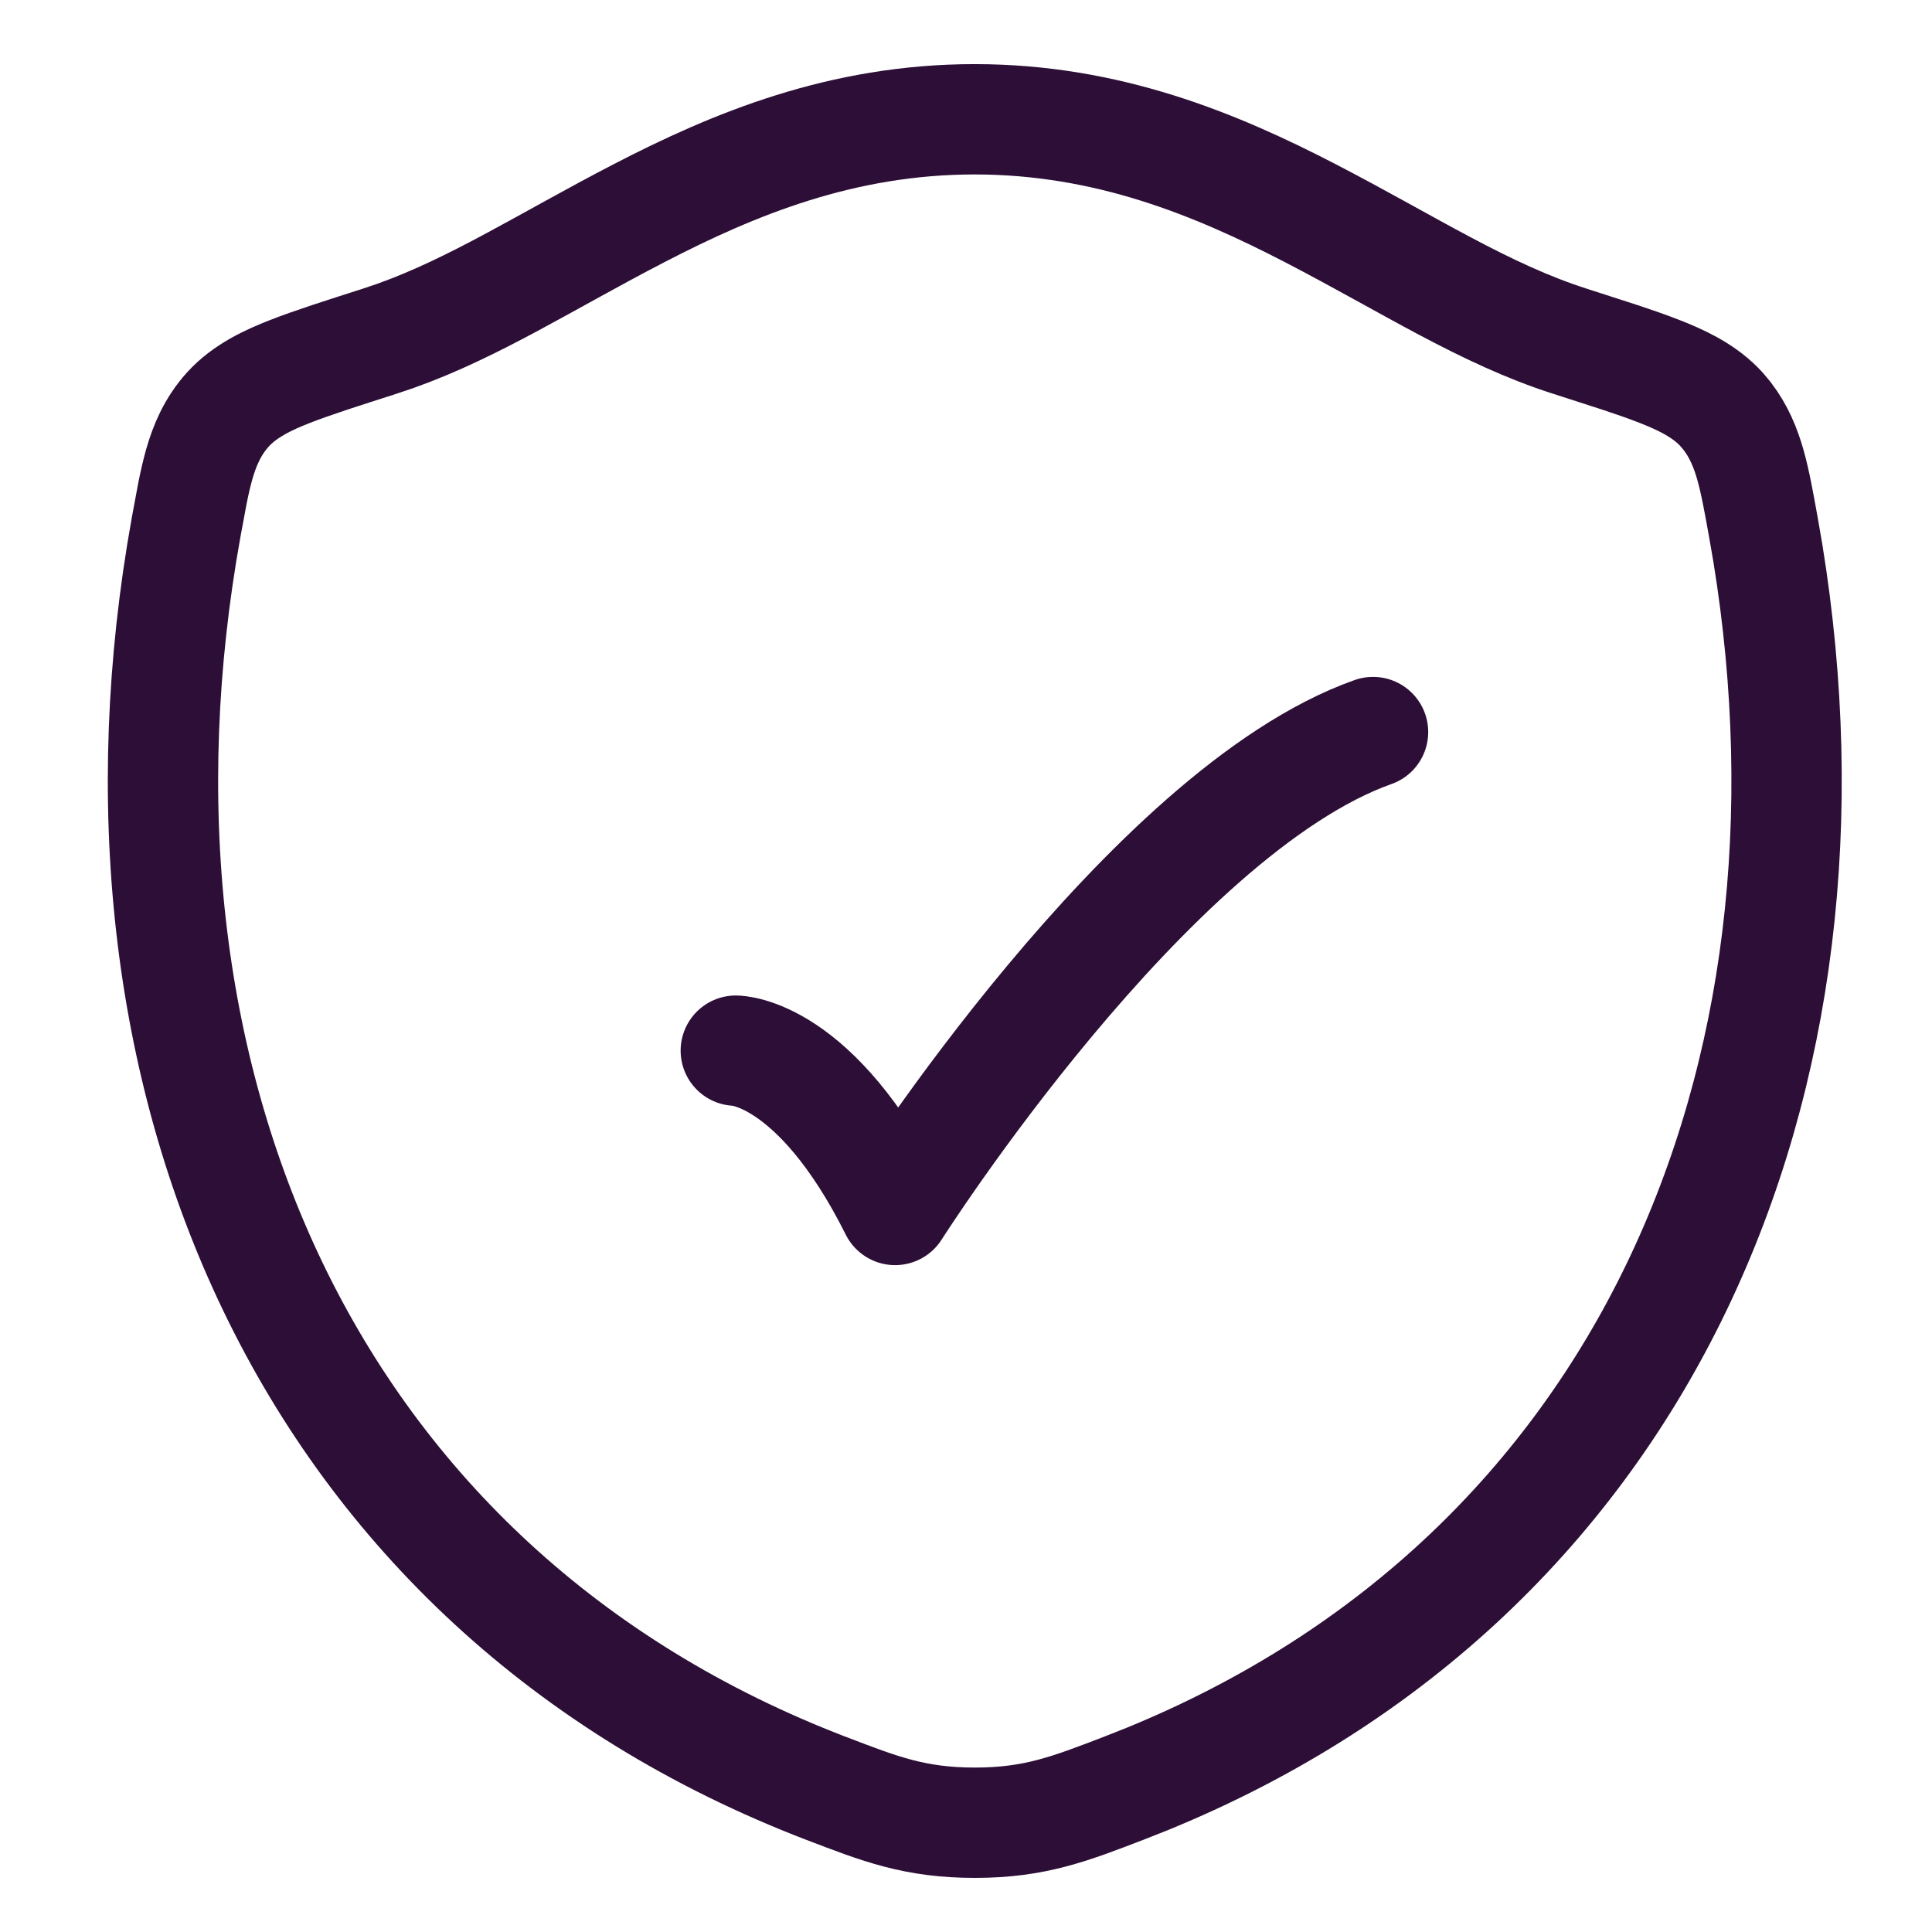
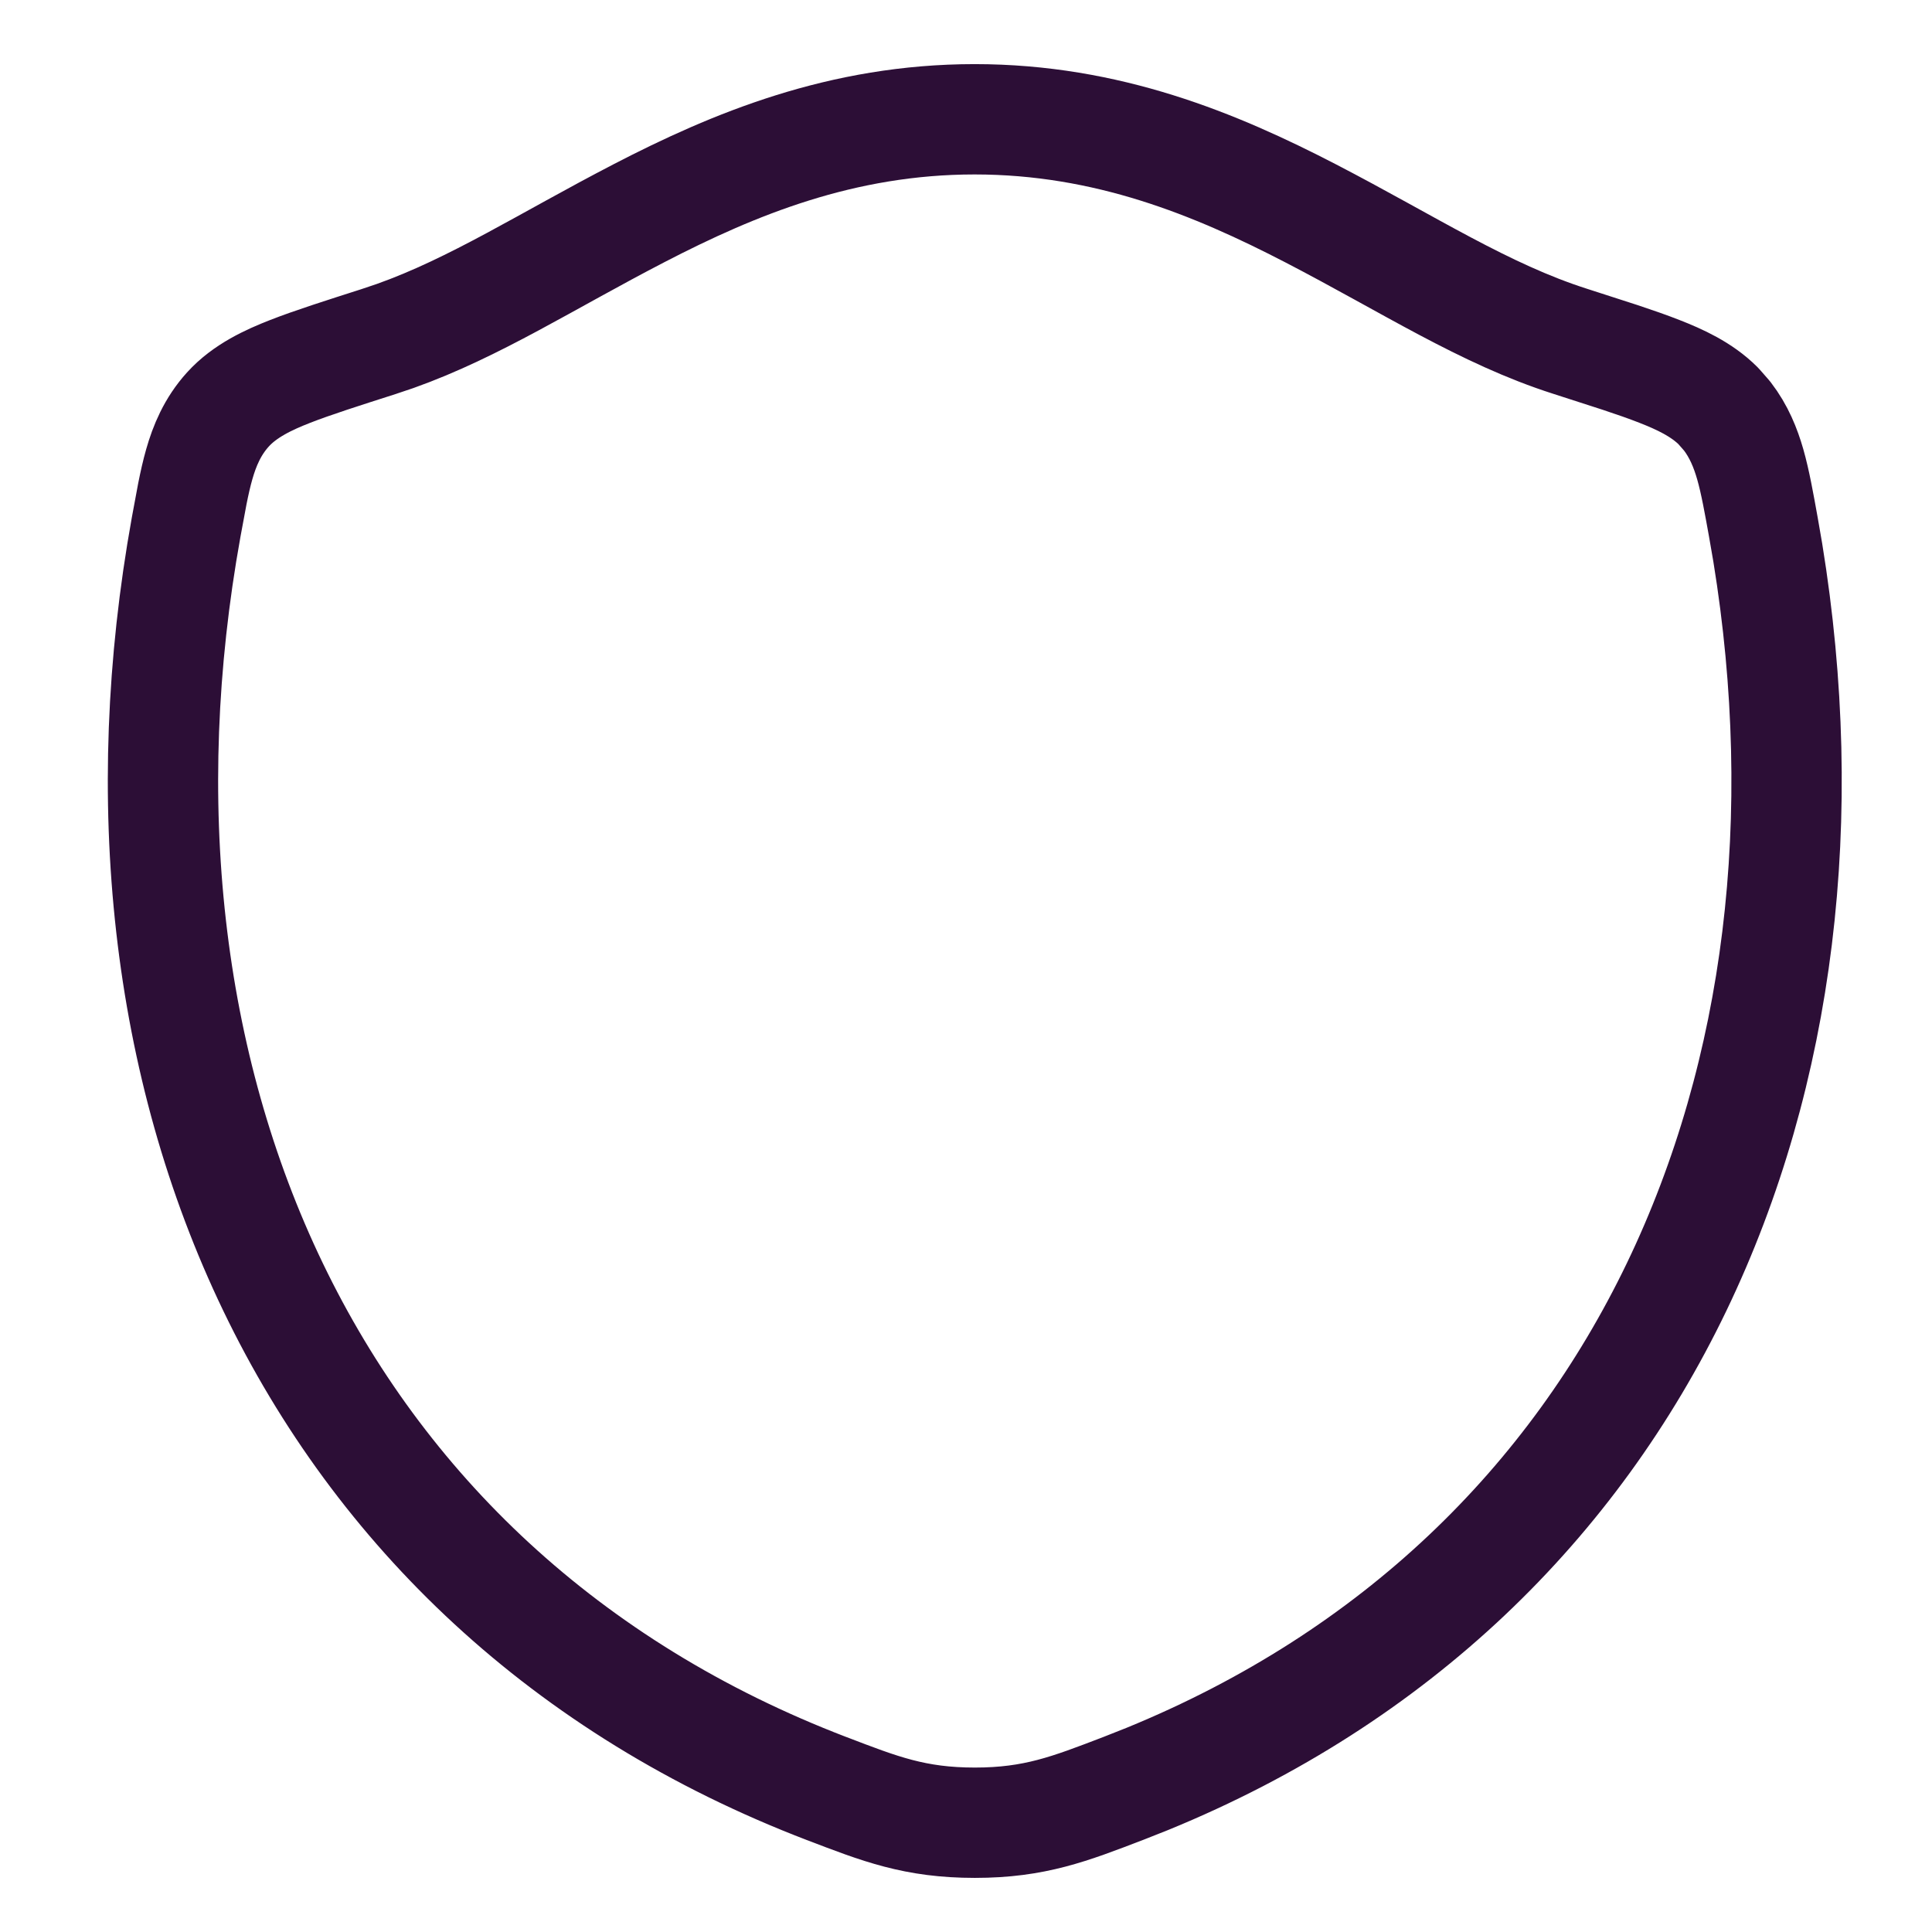
<svg xmlns="http://www.w3.org/2000/svg" width="66" height="66" viewBox="0 0 66 66" fill="none">
-   <path d="M33.294 4.075C37.832 4.075 41.527 5.608 44.765 7.284C48.126 9.025 50.707 10.724 53.644 11.661L55.347 12.211C55.856 12.38 56.306 12.537 56.692 12.689C57.366 12.952 58.131 13.298 58.702 13.871L58.815 13.989L58.999 14.21C59.404 14.734 59.632 15.306 59.792 15.864C59.964 16.468 60.095 17.206 60.239 18.007L60.39 18.879C63.321 36.89 56.216 53.809 39.193 60.771L38.362 61.1C36.547 61.795 35.348 62.267 33.302 62.267C31.256 62.267 30.063 61.798 28.247 61.102V61.103C10.344 54.248 2.999 36.633 6.359 18.007L6.572 16.863C6.644 16.503 6.719 16.168 6.805 15.867C6.986 15.229 7.258 14.571 7.785 13.989C8.366 13.346 9.189 12.971 9.905 12.691C10.678 12.388 11.705 12.062 12.954 11.662L12.955 11.661L13.502 11.477C16.216 10.512 18.678 8.916 21.828 7.284C25.063 5.608 28.756 4.075 33.294 4.075Z" stroke="#2C0E36" stroke-width="3.769" stroke-linecap="round" stroke-linejoin="round" />
-   <path d="M25.136 35.892C25.136 35.892 27.857 35.892 30.578 41.334C30.578 41.334 39.223 27.729 46.905 25.008" stroke="#2C0E36" stroke-width="3.769" stroke-linecap="round" stroke-linejoin="round" />
+   <path d="M33.294 4.075C37.832 4.075 41.527 5.608 44.765 7.284C48.126 9.025 50.707 10.724 53.644 11.661L55.347 12.211C55.856 12.38 56.306 12.537 56.692 12.689C57.366 12.952 58.131 13.298 58.702 13.871L58.999 14.21C59.404 14.734 59.632 15.306 59.792 15.864C59.964 16.468 60.095 17.206 60.239 18.007L60.39 18.879C63.321 36.89 56.216 53.809 39.193 60.771L38.362 61.1C36.547 61.795 35.348 62.267 33.302 62.267C31.256 62.267 30.063 61.798 28.247 61.102V61.103C10.344 54.248 2.999 36.633 6.359 18.007L6.572 16.863C6.644 16.503 6.719 16.168 6.805 15.867C6.986 15.229 7.258 14.571 7.785 13.989C8.366 13.346 9.189 12.971 9.905 12.691C10.678 12.388 11.705 12.062 12.954 11.662L12.955 11.661L13.502 11.477C16.216 10.512 18.678 8.916 21.828 7.284C25.063 5.608 28.756 4.075 33.294 4.075Z" stroke="#2C0E36" stroke-width="3.769" stroke-linecap="round" stroke-linejoin="round" />
</svg>